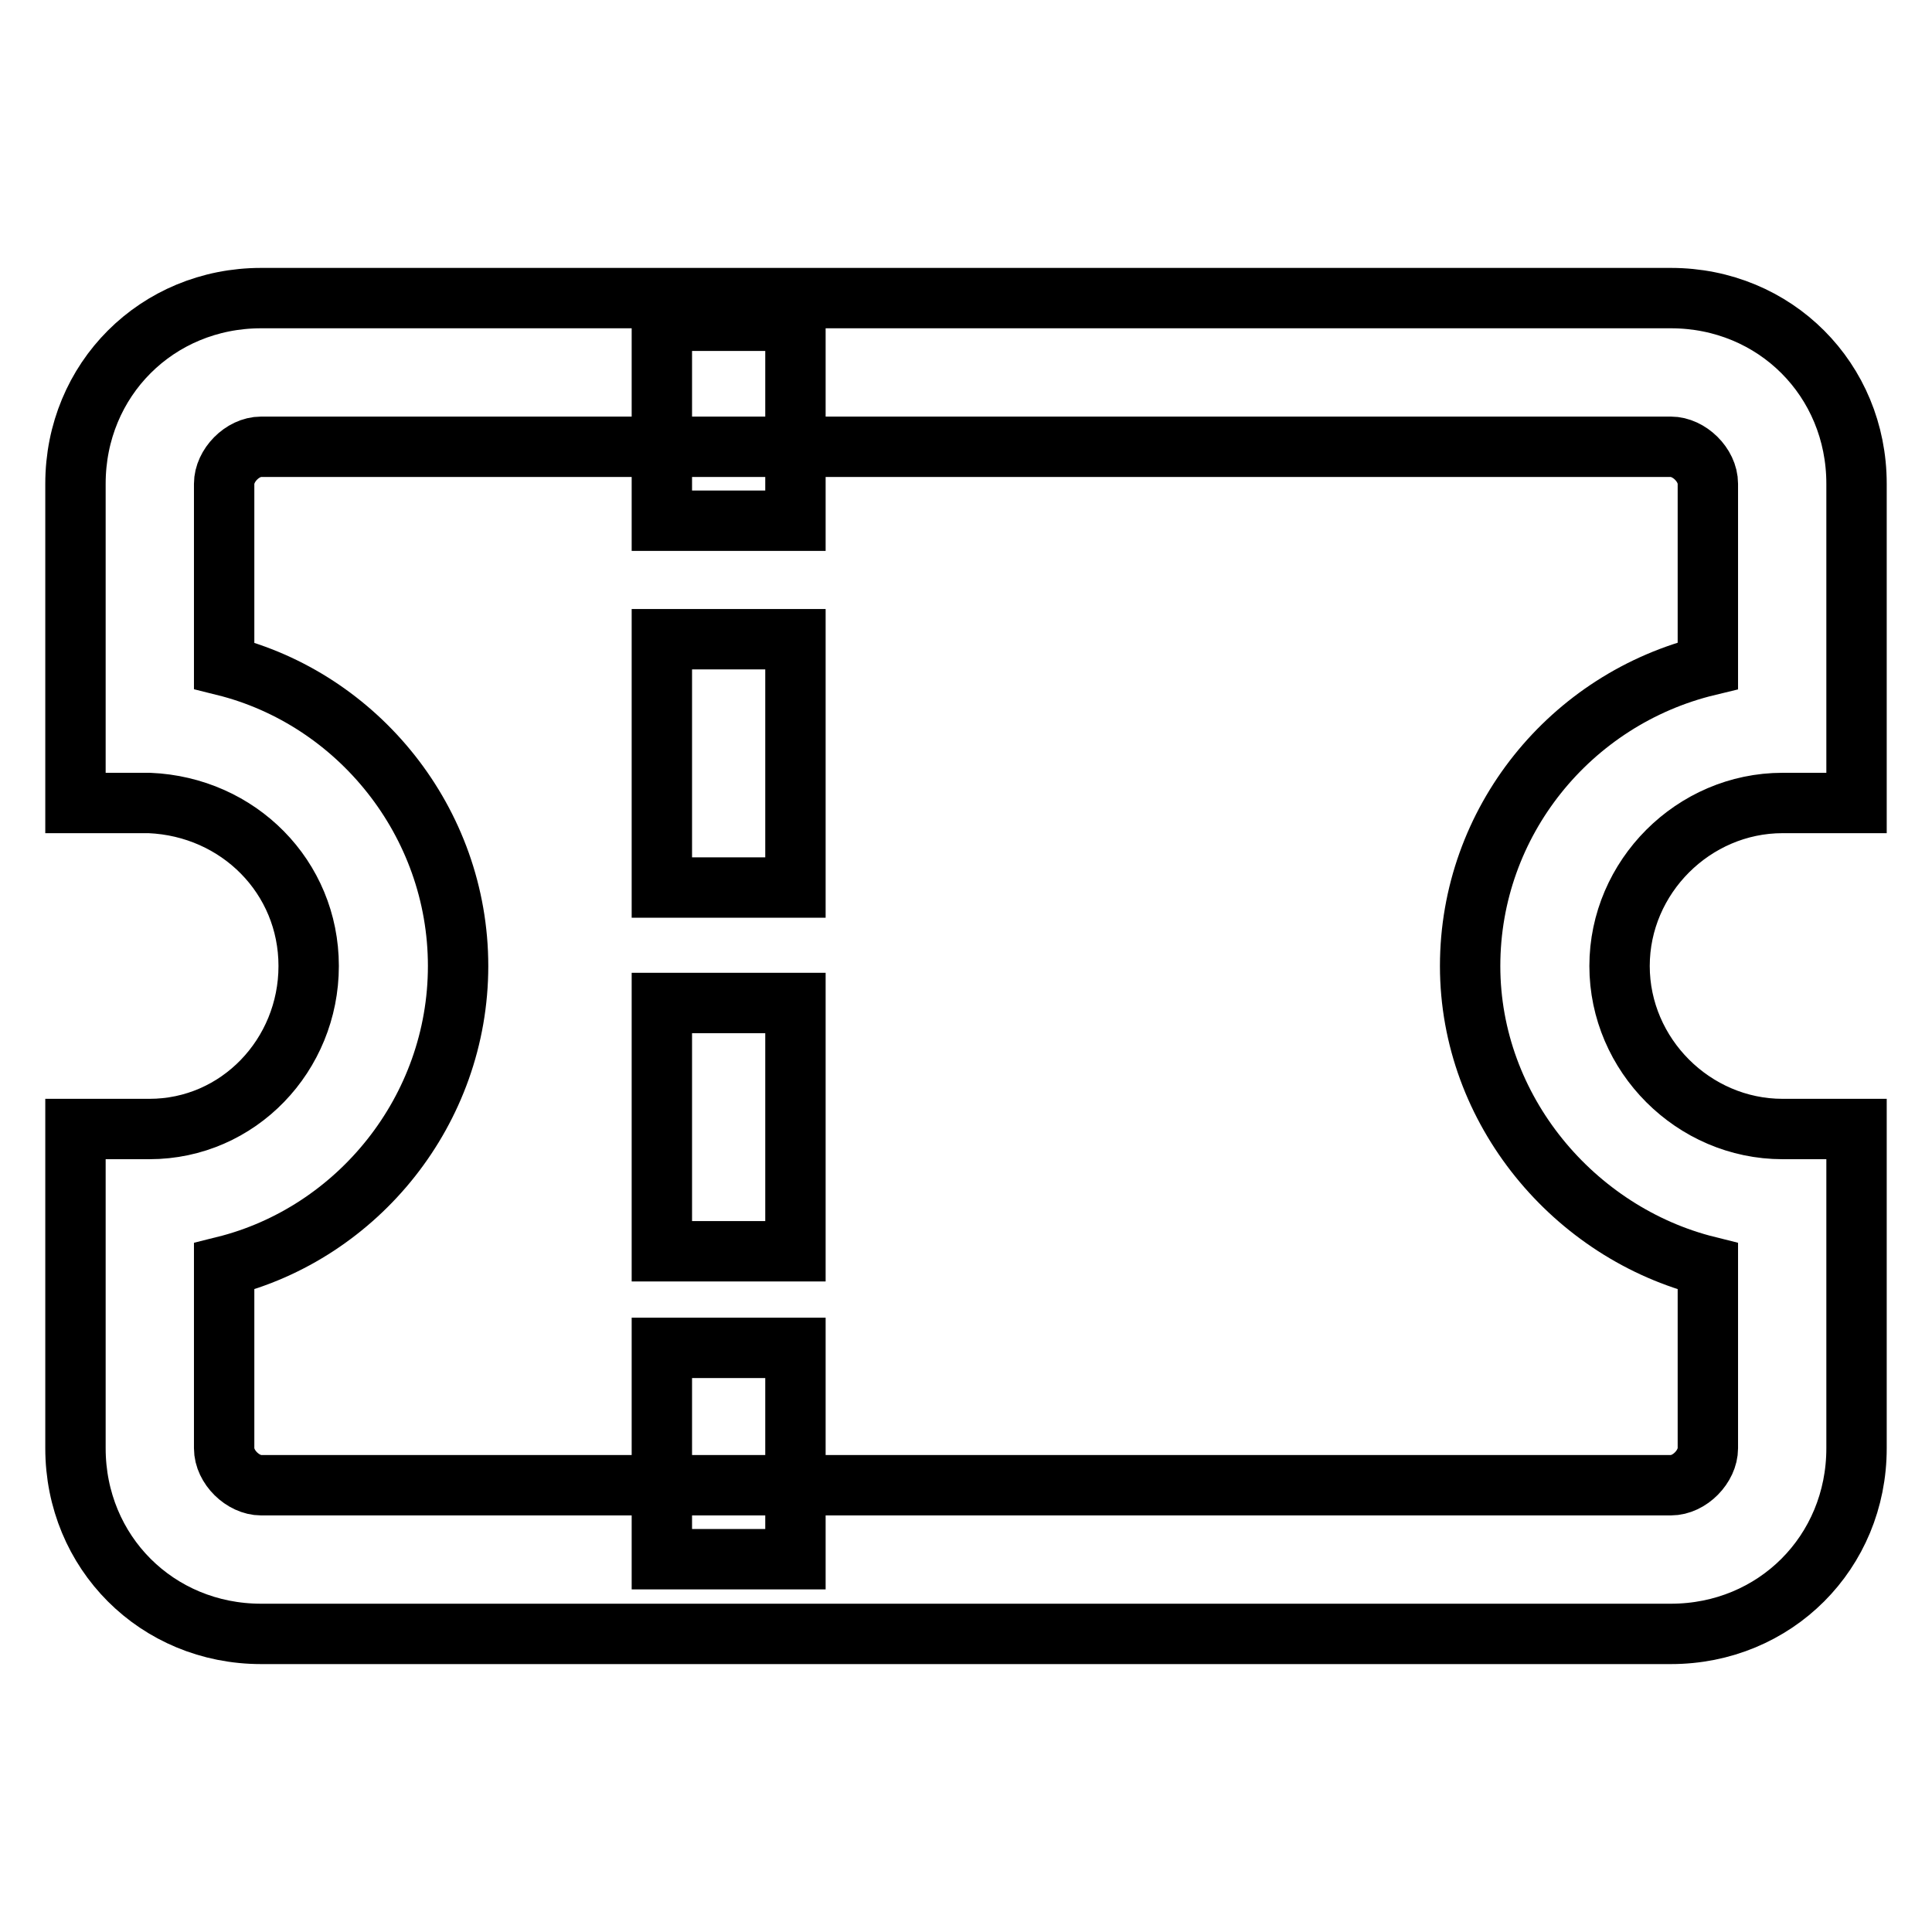
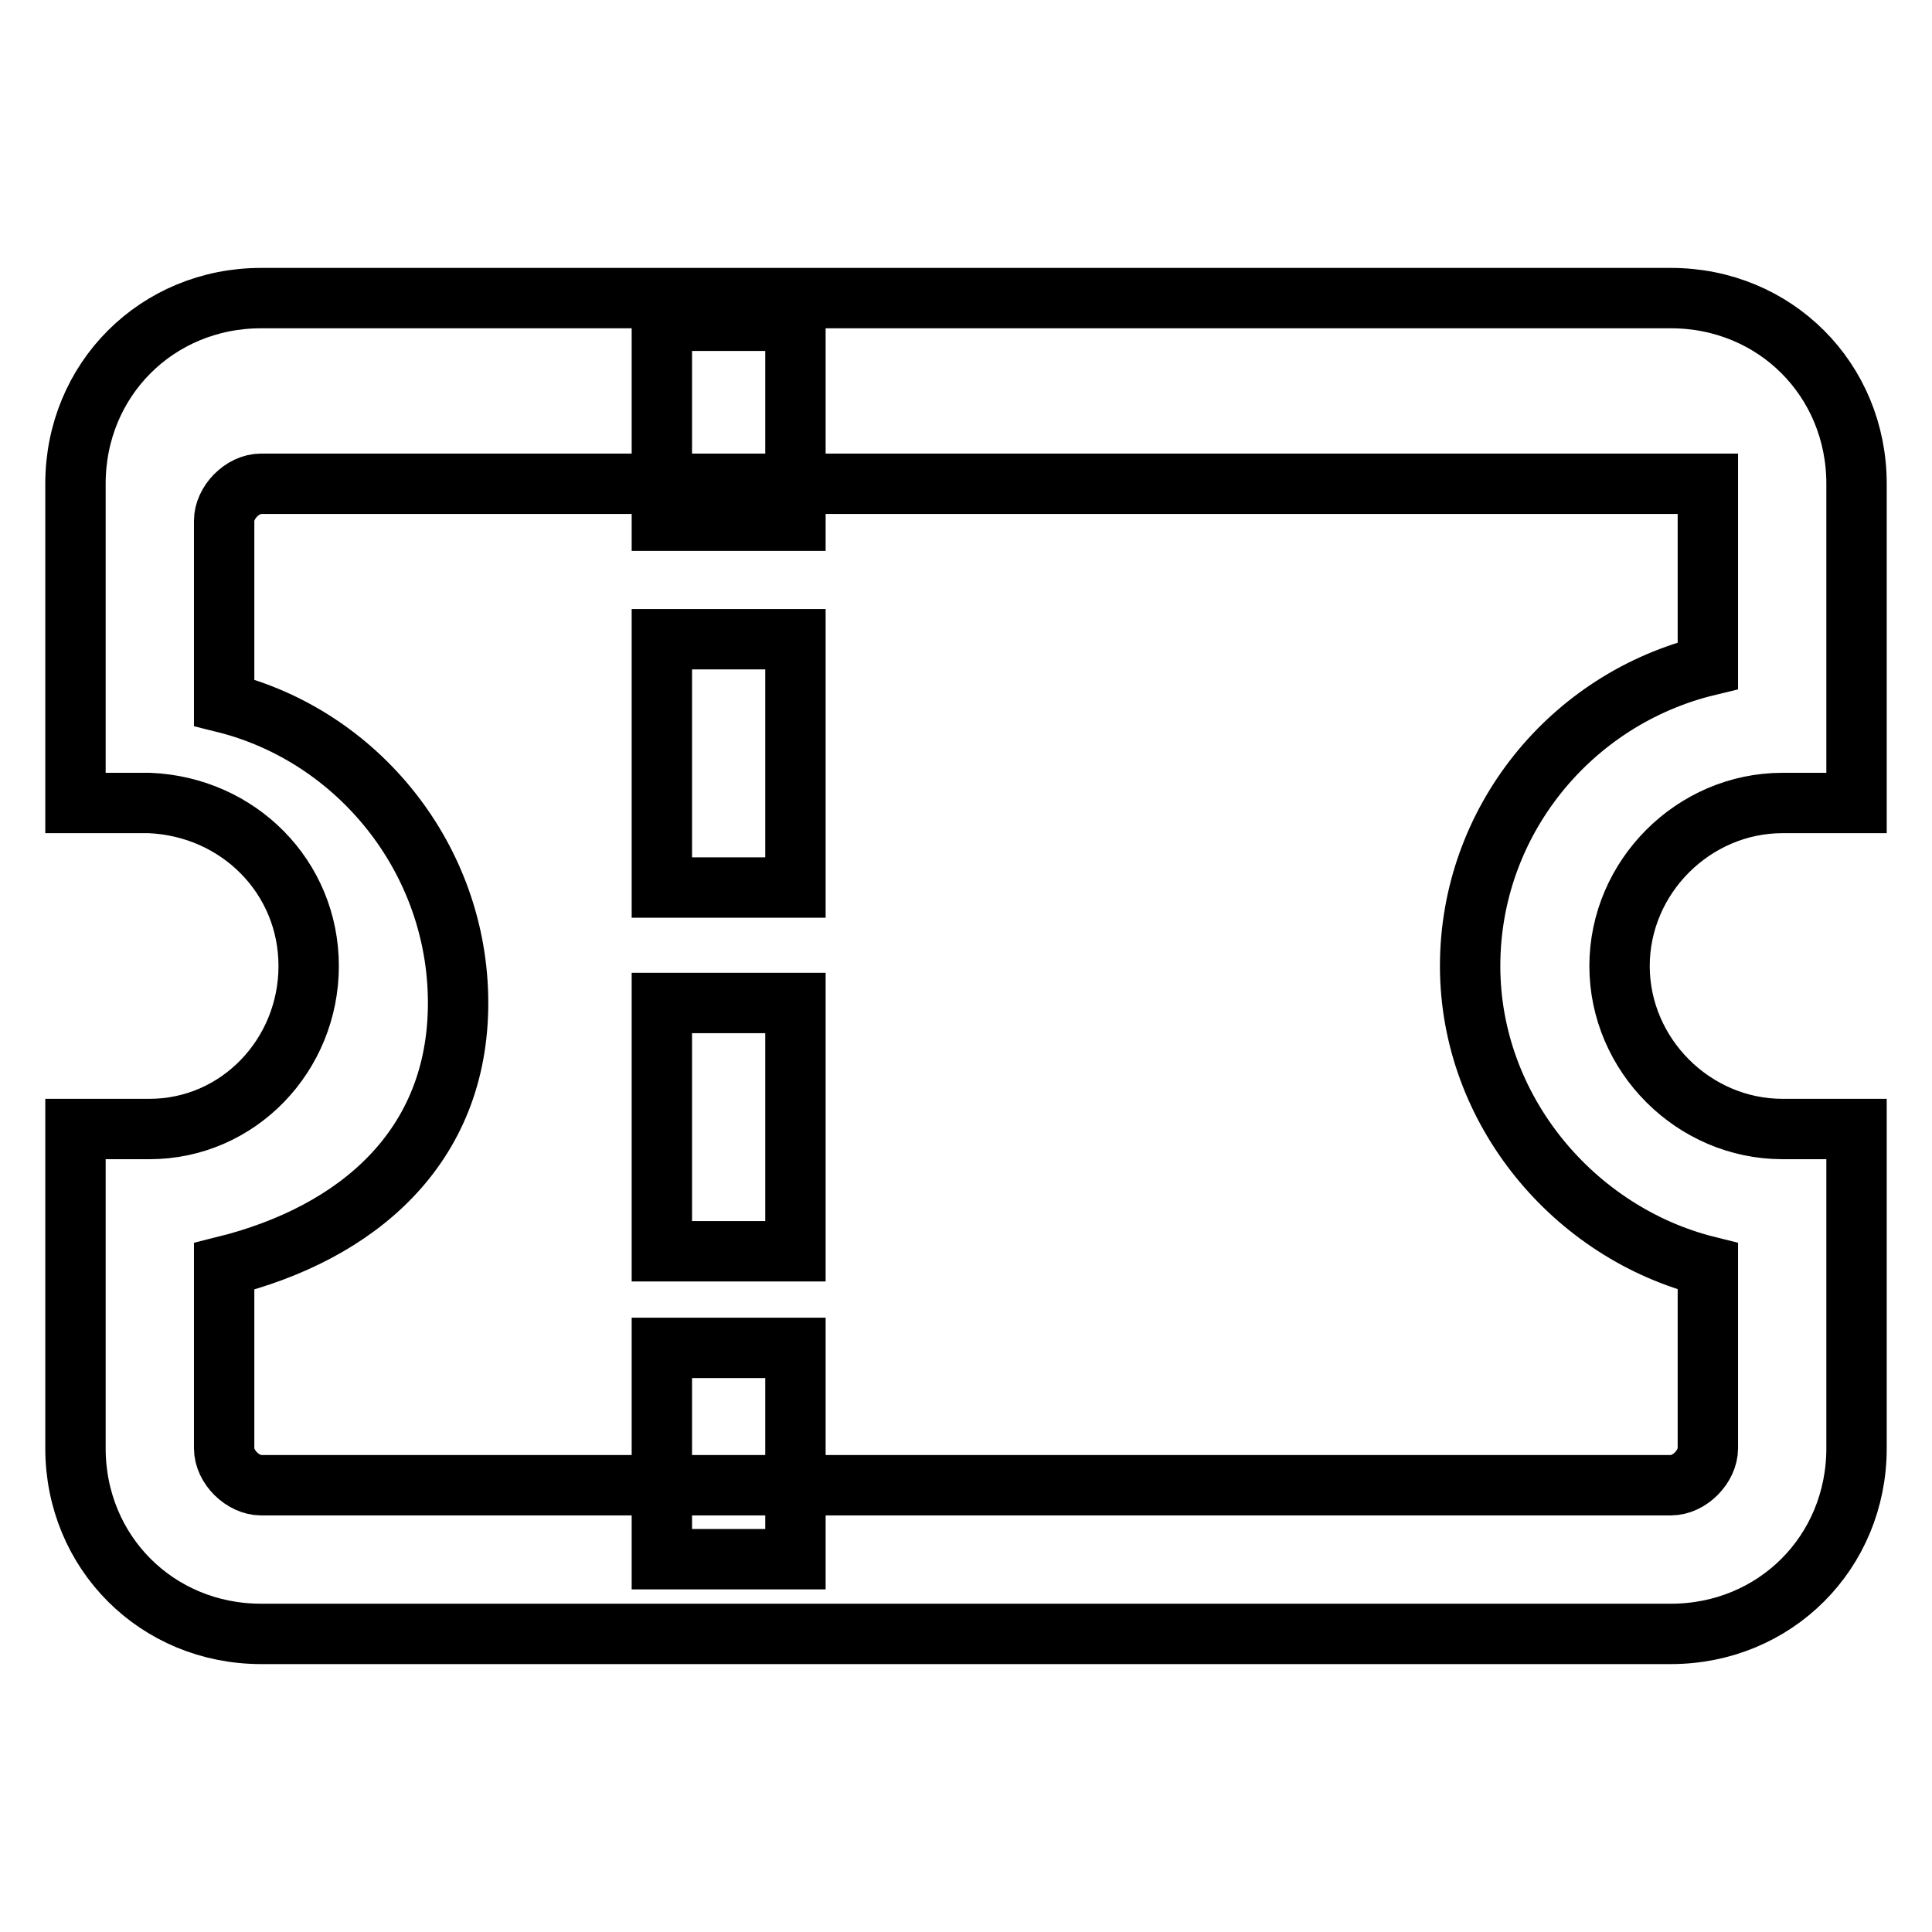
<svg xmlns="http://www.w3.org/2000/svg" version="1.1" x="0px" y="0px" viewBox="0 0 256 256" enable-background="new 0 0 256 256" xml:space="preserve">
  <g>
-     <path stroke-width="8" fill-opacity="0" stroke="#000000" d="M221.4,216.5H34.6c-13.8,0-24.6-10.8-24.6-24.6v-42.3h9.8c11.8,0,21.1-9.8,21.1-21.6s-9.3-21.1-21.1-21.6 H10V64.1c0-13.8,10.8-24.6,24.6-24.6h186.8c13.8,0,24.6,10.8,24.6,24.6v42.3h-9.8c-11.8,0-21.6,9.8-21.6,21.6s9.8,21.6,21.6,21.6 h9.8v42.3C246,205.7,235.2,216.5,221.4,216.5z M29.7,167.8v24.1c0,2.5,2.5,4.9,4.9,4.9h186.8c2.5,0,4.9-2.5,4.9-4.9v-24.1 c-17.7-4.4-31.5-20.7-31.5-39.8s13.3-35.4,31.5-39.8V64.1c0-2.5-2.5-4.9-4.9-4.9H34.6c-2.5,0-4.9,2.5-4.9,4.9v24.1 c17.7,4.4,31,20.7,31,39.8S47.4,163.4,29.7,167.8z M87.7,84.7h17.7v32.9H87.7V84.7z M87.7,42.5h17.7V69H87.7V42.5z M87.7,132.9 h17.7v32.9H87.7V132.9z M87.7,178.6h17.7v28H87.7V178.6z" />
+     <path stroke-width="8" fill-opacity="0" stroke="#000000" d="M221.4,216.5H34.6c-13.8,0-24.6-10.8-24.6-24.6v-42.3h9.8c11.8,0,21.1-9.8,21.1-21.6s-9.3-21.1-21.1-21.6 H10V64.1c0-13.8,10.8-24.6,24.6-24.6h186.8c13.8,0,24.6,10.8,24.6,24.6v42.3h-9.8c-11.8,0-21.6,9.8-21.6,21.6s9.8,21.6,21.6,21.6 h9.8v42.3C246,205.7,235.2,216.5,221.4,216.5z M29.7,167.8v24.1c0,2.5,2.5,4.9,4.9,4.9h186.8c2.5,0,4.9-2.5,4.9-4.9v-24.1 c-17.7-4.4-31.5-20.7-31.5-39.8s13.3-35.4,31.5-39.8V64.1H34.6c-2.5,0-4.9,2.5-4.9,4.9v24.1 c17.7,4.4,31,20.7,31,39.8S47.4,163.4,29.7,167.8z M87.7,84.7h17.7v32.9H87.7V84.7z M87.7,42.5h17.7V69H87.7V42.5z M87.7,132.9 h17.7v32.9H87.7V132.9z M87.7,178.6h17.7v28H87.7V178.6z" />
  </g>
</svg>